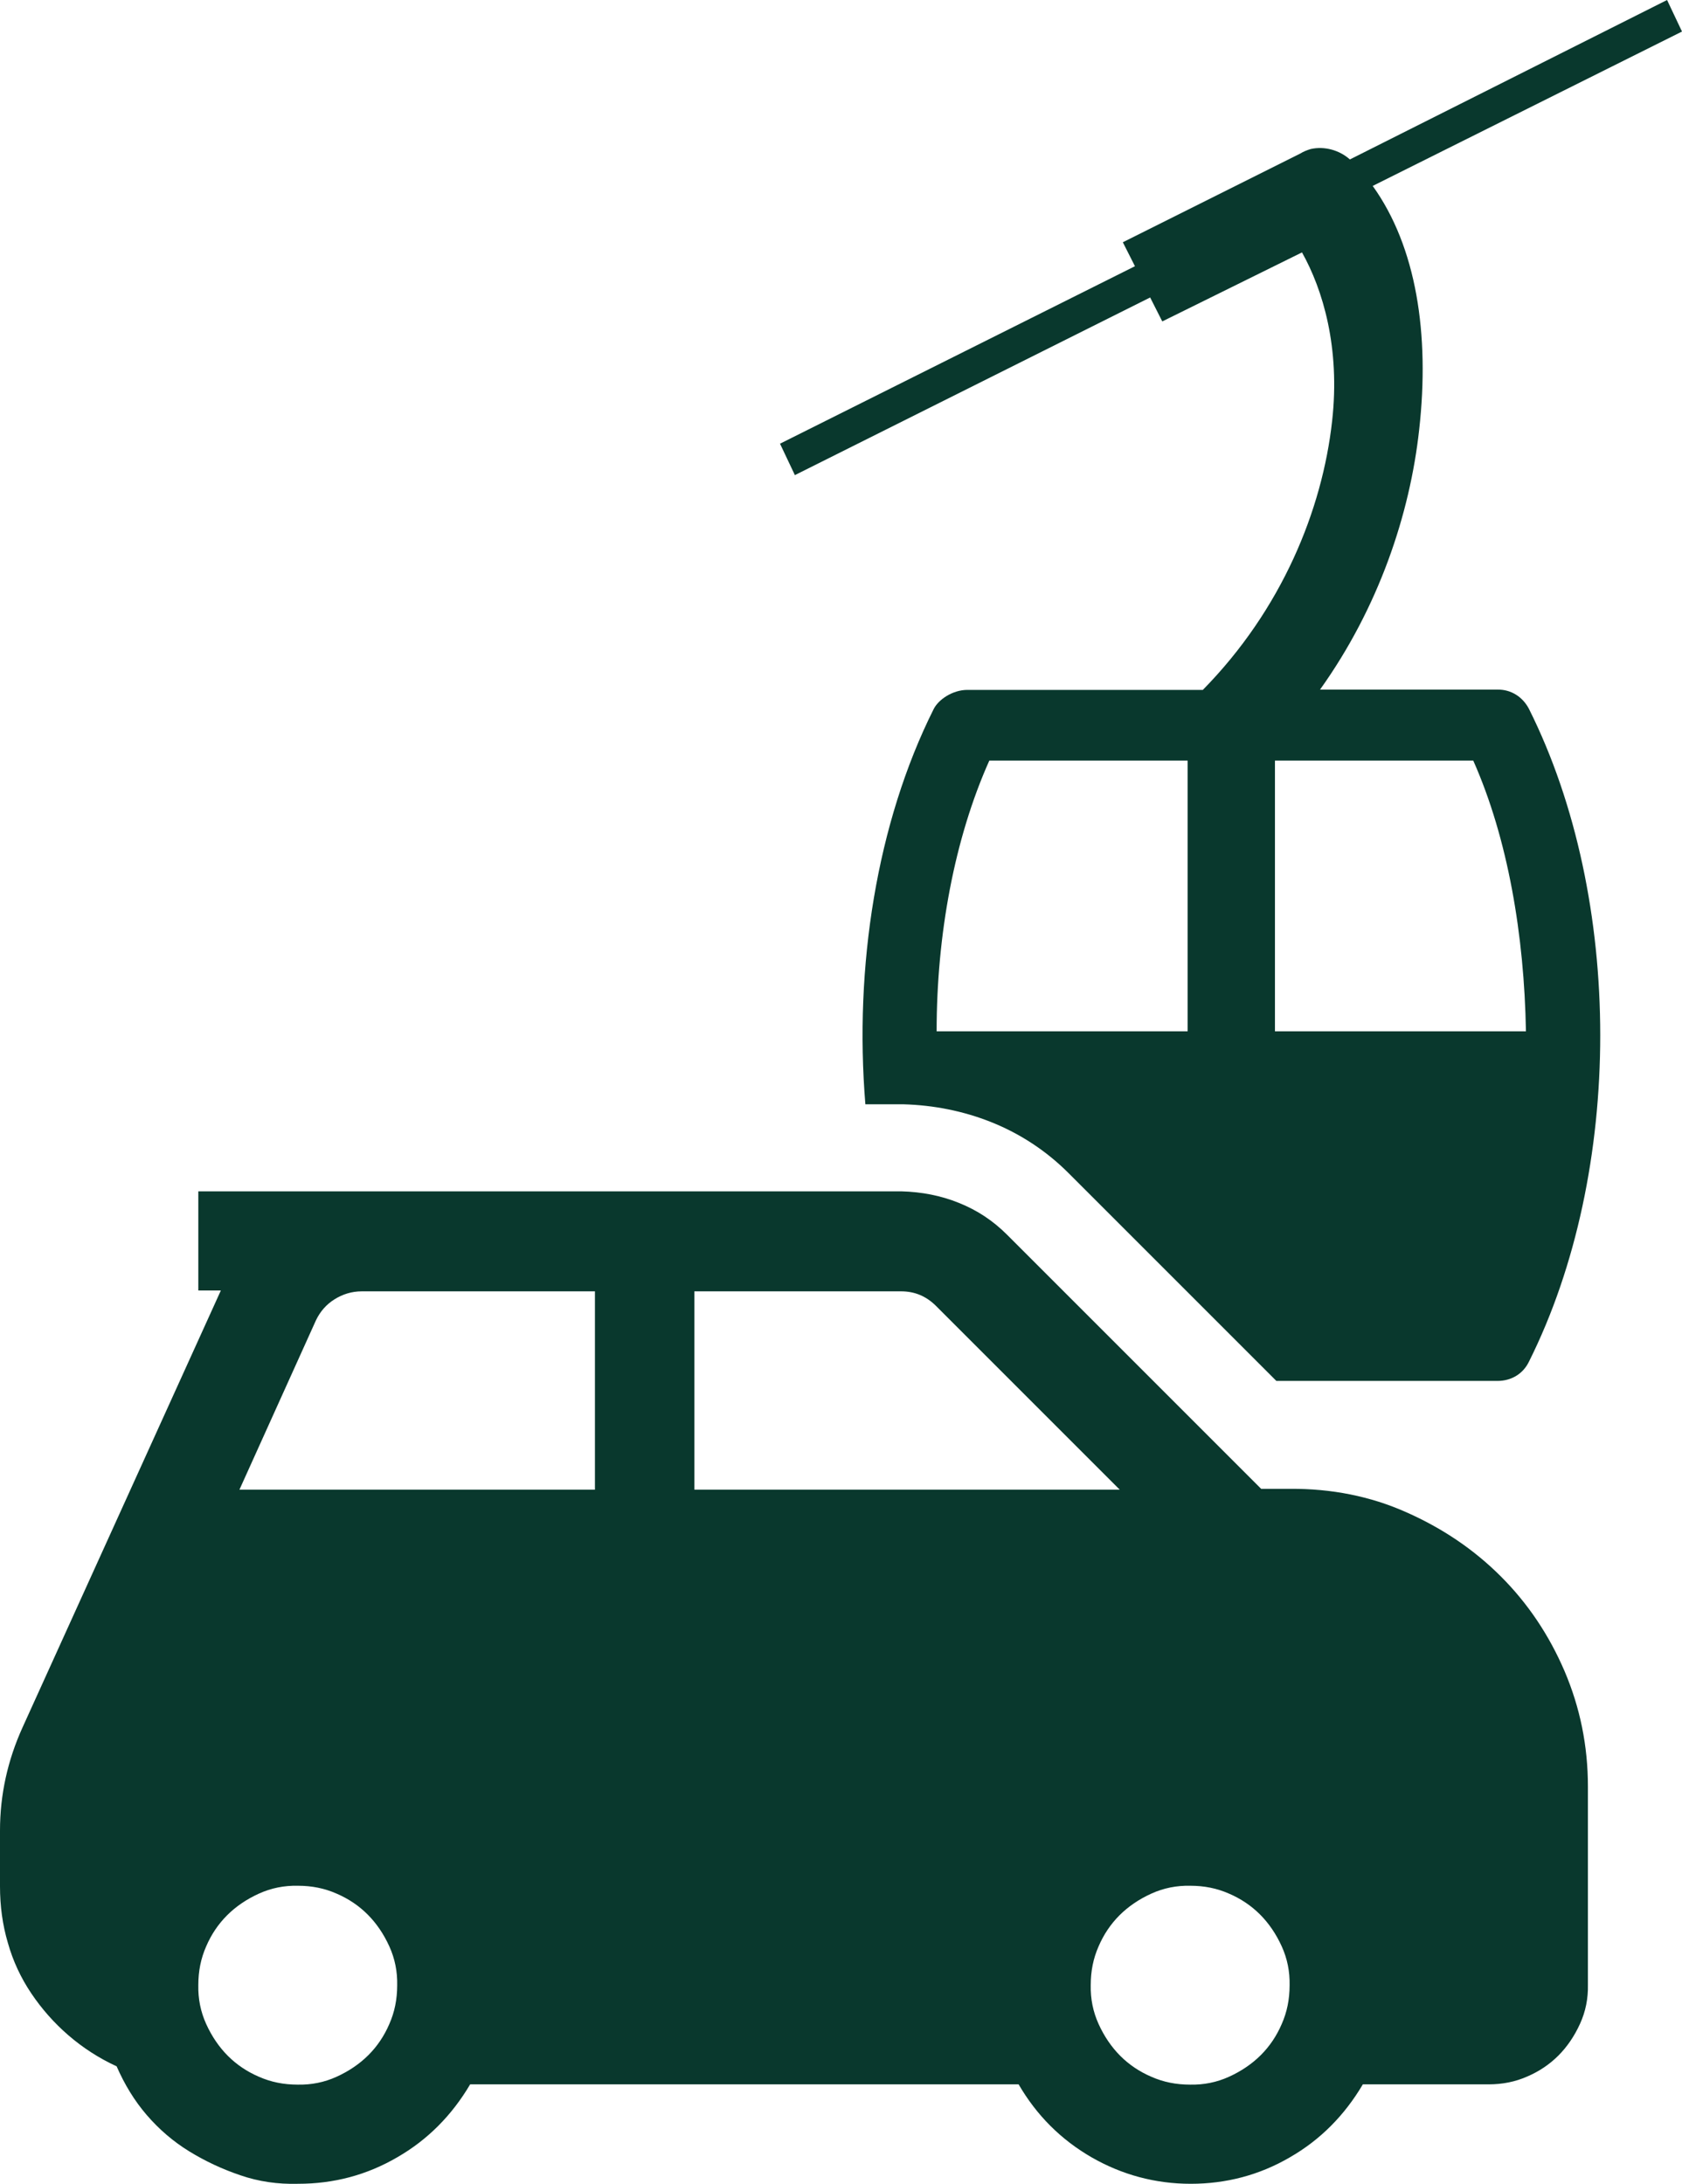
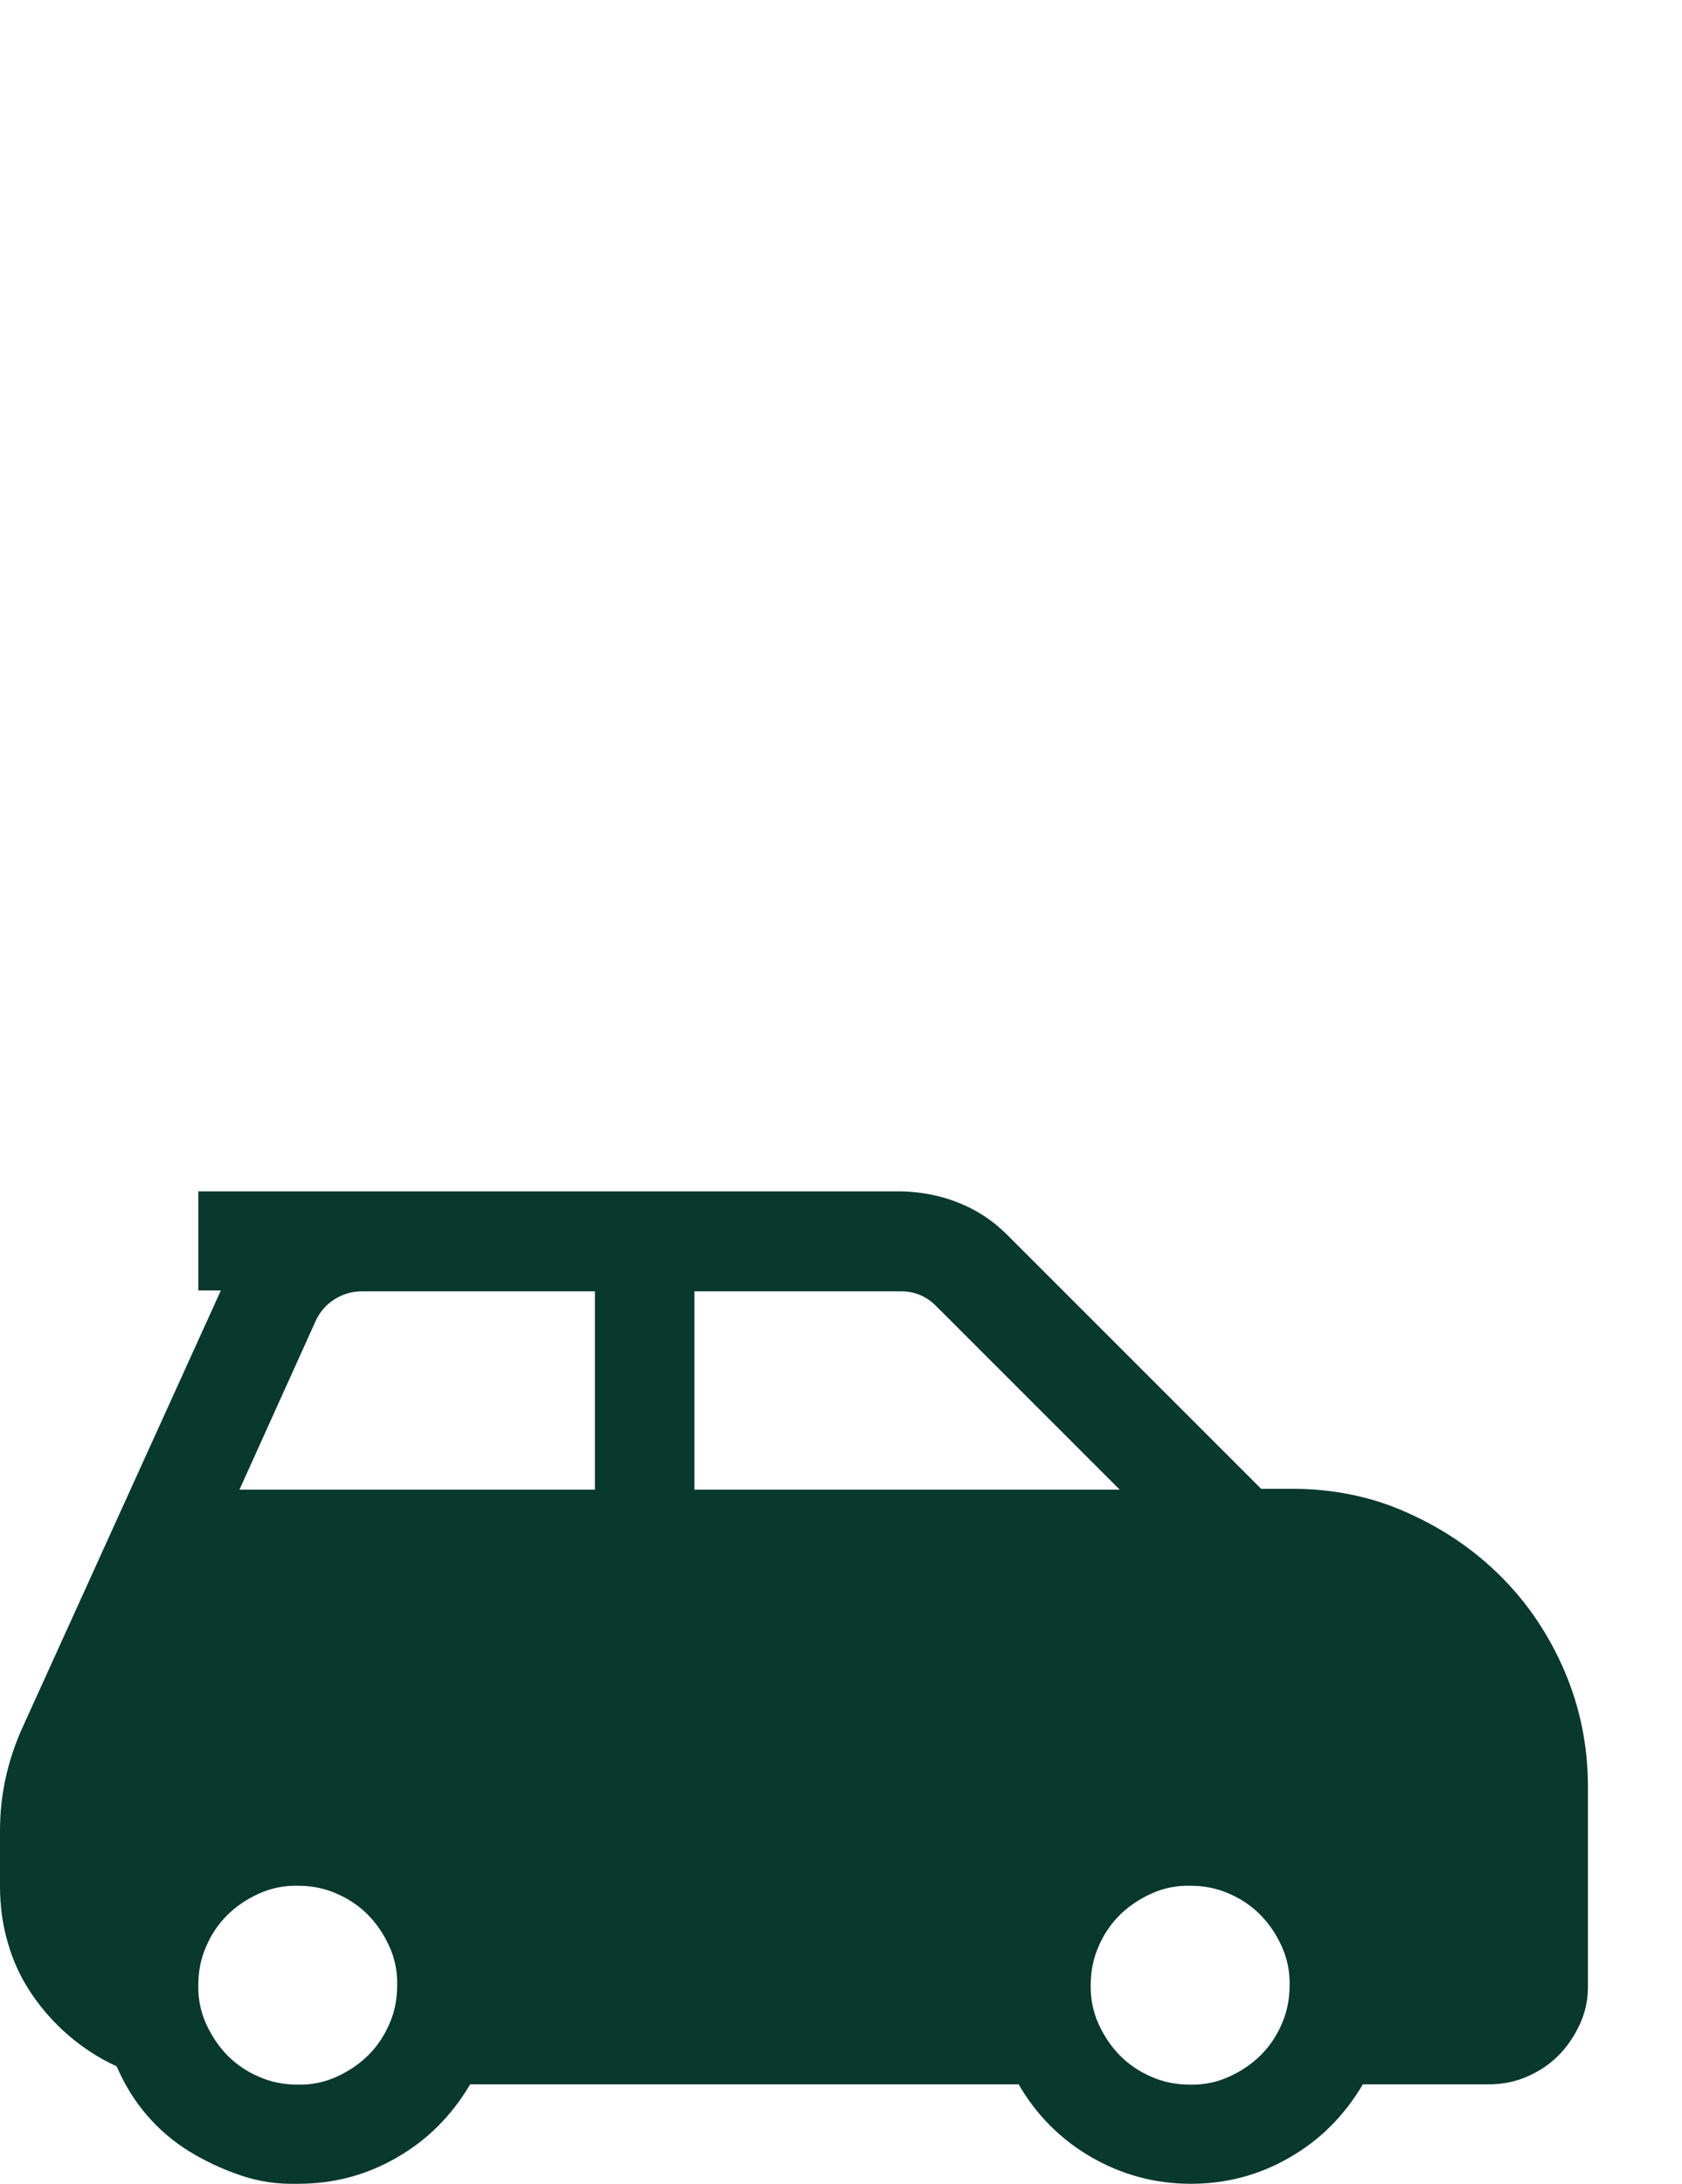
<svg xmlns="http://www.w3.org/2000/svg" id="_Слой_2" data-name="Слой 2" viewBox="0 0 59.71 77.53">
  <defs>
    <style> .cls-1 { fill: #09382d; } </style>
  </defs>
  <g id="_Слой_1-2" data-name="Слой 1">
    <g>
      <path class="cls-1" d="M.8,61.32c-.53,1.17-.8,2.39-.8,3.66v1.98c0,.7,.09,1.37,.28,2.01,.18,.64,.46,1.24,.83,1.79,.37,.55,.81,1.05,1.32,1.49,.51,.44,1.08,.81,1.71,1.1,.28,.64,.63,1.22,1.07,1.73,.44,.51,.94,.94,1.51,1.29,.57,.35,1.17,.63,1.82,.85,.64,.22,1.32,.32,2.04,.3,1.27,0,2.44-.31,3.52-.94,1.08-.62,1.94-1.49,2.59-2.59h19.47c.64,1.1,1.5,1.96,2.59,2.59,1.08,.62,2.26,.94,3.52,.94s2.44-.31,3.52-.94c1.08-.62,1.94-1.49,2.59-2.59h4.46c.5,0,.95-.09,1.38-.28,.42-.18,.79-.43,1.1-.74,.31-.31,.57-.69,.77-1.13,.2-.44,.29-.9,.28-1.38v-7.04c0-1.45-.28-2.81-.83-4.1-.55-1.28-1.3-2.4-2.26-3.36-.95-.95-2.07-1.71-3.36-2.28-1.28-.57-2.66-.84-4.13-.83h-1.02l-9.02-9.02c-.5-.5-1.06-.87-1.71-1.13-.64-.26-1.32-.39-2.04-.41H7.04v3.52h.8L.8,61.32Zm41.45,12.68c-.5,0-.95-.09-1.38-.28-.42-.18-.79-.43-1.1-.74-.31-.31-.57-.69-.77-1.13-.2-.44-.29-.9-.28-1.38,0-.5,.09-.95,.28-1.38,.18-.42,.43-.79,.74-1.1,.31-.31,.69-.57,1.13-.77,.44-.2,.9-.29,1.38-.28,.5,0,.95,.09,1.38,.28,.42,.18,.79,.43,1.1,.74,.31,.31,.57,.69,.77,1.13,.2,.44,.29,.9,.28,1.38,0,.5-.09,.95-.28,1.38-.18,.42-.43,.79-.74,1.1-.31,.31-.69,.57-1.13,.77-.44,.2-.9,.29-1.38,.28Zm-17.6-28.16h7.34c.48,0,.89,.17,1.24,.52l6.52,6.52h-15.1v-7.04Zm-3.52,7.04H8.5l2.72-6.02c.15-.31,.37-.56,.66-.74,.29-.18,.61-.28,.96-.28h8.28v7.04Zm-10.56,21.12c-.5,0-.95-.09-1.38-.28-.42-.18-.79-.43-1.1-.74-.31-.31-.57-.69-.77-1.13-.2-.44-.29-.9-.28-1.38,0-.5,.09-.95,.28-1.38,.18-.42,.43-.79,.74-1.1,.31-.31,.69-.57,1.13-.77,.44-.2,.9-.29,1.38-.28,.5,0,.95,.09,1.38,.28,.42,.18,.79,.43,1.1,.74,.31,.31,.57,.69,.77,1.13,.2,.44,.29,.9,.28,1.38,0,.5-.09,.95-.28,1.38-.18,.42-.43,.79-.74,1.1-.31,.31-.69,.57-1.13,.77-.44,.2-.9,.29-1.38,.28Z" />
-       <path class="cls-1" d="M28.23,16.86l12.6-6.3,.43,.85,4.96-2.45c.74,1.32,1.36,3.38,1.07,5.98-.35,3.17-1.79,6.7-4.59,9.55h-8.36c-.52,0-1.03,.34-1.2,.69-2.02,4.04-2.82,9.14-2.42,14.02h1.35c1.08,.03,2.13,.24,3.11,.63,1.03,.41,1.96,1.02,2.75,1.81l7.38,7.38h7.85c.49,0,.91-.25,1.12-.69,3.37-6.74,3.37-16.42,0-23.16-.22-.43-.64-.7-1.12-.69h-6.3c2.08-2.91,3.19-6.22,3.52-9.23,.38-3.39-.1-6.49-1.65-8.65L59.71,1.12l-.53-1.12-11.26,5.66c-.37-.33-.9-.48-1.39-.37-.13,.04-.26,.09-.37,.16l-6.3,3.15,.43,.85-12.6,6.3,.53,1.12Zm13.93,19.75h-8.91c0-3.42,.63-6.84,1.87-9.61h7.04v9.61Zm10.14-9.61c1.23,2.77,1.81,6.2,1.87,9.61-2.97,0-5.88,0-8.91,0v-9.61h7.04Z" />
    </g>
  </g>
</svg>